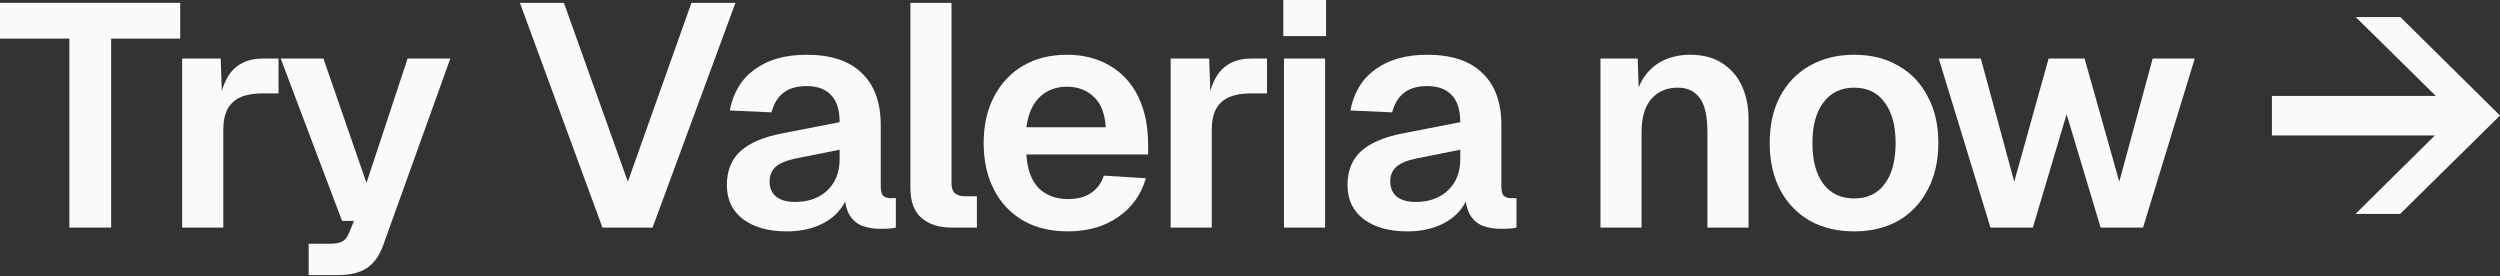
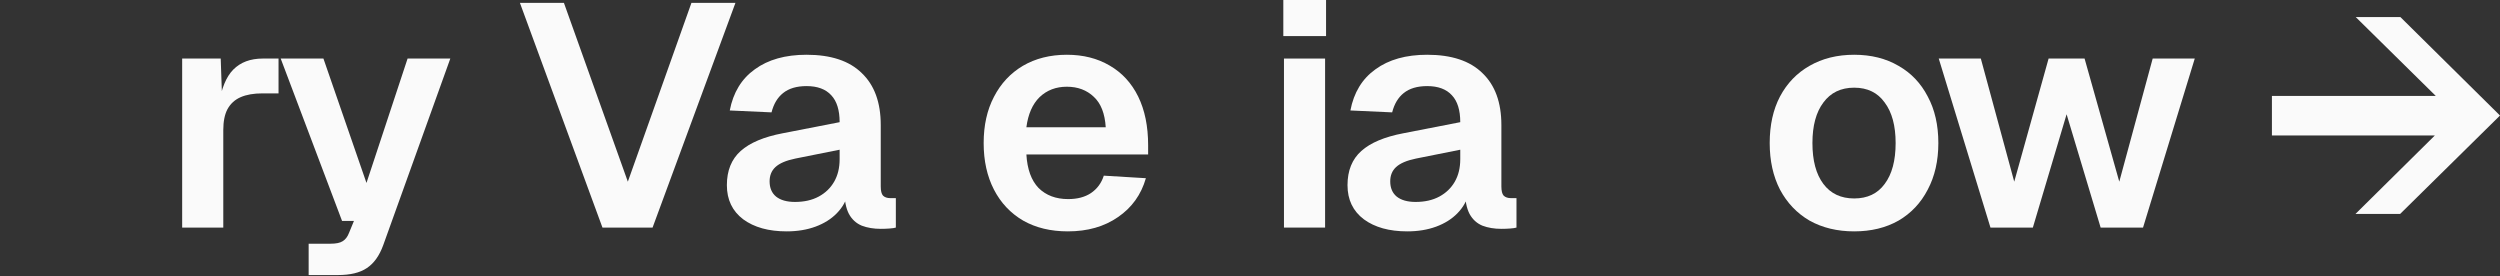
<svg xmlns="http://www.w3.org/2000/svg" fill="none" height="100%" overflow="visible" preserveAspectRatio="none" style="display: block;" viewBox="0 0 1250 138" width="100%">
  <rect x="0" y="0" width="1250" height="138" fill="#333333" stroke="none" />
  <g id="Try Valeria now ">
-     <path d="M34.693 113.787V19.307H0V1.424H90.106V19.307H55.573V113.787H34.693Z" fill="#FAFAFA" />
    <path d="M91.083 113.787V29.277H110.357L111.16 52.7L109.394 52.383C110.679 44.259 113.088 38.404 116.621 34.816C120.262 31.124 125.188 29.277 131.398 29.277H139.268V46.686H131.238C126.847 46.686 123.207 47.319 120.316 48.585C117.425 49.851 115.229 51.855 113.73 54.599C112.338 57.236 111.642 60.718 111.642 65.044V113.787H91.083Z" fill="#FAFAFA" />
    <path d="M154.325 137.525V121.858H165.247C168.031 121.858 170.065 121.436 171.35 120.592C172.742 119.748 173.813 118.323 174.563 116.319L176.972 110.463H171.029L140.351 29.277H161.713L183.236 91.472L203.795 29.277H225.157L191.588 122.649C189.661 127.924 186.93 131.722 183.397 134.044C179.97 136.365 175.152 137.525 168.941 137.525H154.325Z" fill="#FAFAFA" />
    <path d="M301.231 113.787L259.953 1.424H281.957L313.92 90.84L345.722 1.424H367.727L326.288 113.787H301.231Z" fill="#FAFAFA" />
    <path d="M393.312 115.686C384.318 115.686 377.09 113.681 371.629 109.672C366.168 105.557 363.438 99.86 363.438 92.58C363.438 85.3 365.74 79.603 370.344 75.489C374.949 71.374 381.962 68.42 391.385 66.626L419.814 61.087C419.814 55.073 418.422 50.59 415.638 47.635C412.854 44.576 408.732 43.046 403.271 43.046C398.345 43.046 394.437 44.206 391.546 46.528C388.762 48.743 386.834 51.961 385.763 56.181L364.883 55.232C366.597 46.264 370.773 39.406 377.411 34.658C384.05 29.805 392.67 27.378 403.271 27.378C415.478 27.378 424.686 30.438 430.897 36.557C437.214 42.571 440.373 51.222 440.373 62.511V93.213C440.373 95.429 440.748 96.959 441.497 97.803C442.354 98.647 443.585 99.069 445.192 99.069H447.922V113.787C447.28 113.998 446.209 114.156 444.71 114.261C443.318 114.367 441.872 114.42 440.373 114.42C436.84 114.42 433.681 113.892 430.897 112.837C428.113 111.677 425.971 109.725 424.472 106.982C422.973 104.133 422.223 100.282 422.223 95.429L423.99 96.695C423.134 100.388 421.26 103.711 418.369 106.665C415.585 109.514 412.051 111.729 407.768 113.312C403.485 114.895 398.666 115.686 393.312 115.686ZM397.488 100.968C402.093 100.968 406.055 100.071 409.374 98.278C412.693 96.484 415.263 94.005 417.084 90.84C418.904 87.674 419.814 83.929 419.814 79.603V74.856L397.649 79.287C393.045 80.236 389.725 81.661 387.691 83.56C385.763 85.353 384.8 87.727 384.8 90.681C384.8 93.952 385.871 96.484 388.012 98.278C390.261 100.071 393.419 100.968 397.488 100.968Z" fill="#FAFAFA" />
-     <path d="M475.759 113.787C469.548 113.787 464.569 112.204 460.822 109.039C457.074 105.874 455.2 100.81 455.2 93.846V1.424H475.759V91.789C475.759 93.899 476.294 95.482 477.365 96.537C478.543 97.592 480.149 98.119 482.184 98.119H488.448V113.787H475.759Z" fill="#FAFAFA" />
    <path d="M533.912 115.686C525.346 115.686 517.904 113.892 511.586 110.305C505.269 106.612 500.397 101.443 496.97 94.796C493.544 88.149 491.831 80.394 491.831 71.532C491.831 62.67 493.544 54.968 496.97 48.427C500.397 41.78 505.215 36.61 511.426 32.917C517.743 29.225 525.078 27.378 533.43 27.378C541.568 27.378 548.689 29.172 554.792 32.759C561.003 36.346 565.768 41.516 569.087 48.268C572.407 55.021 574.066 63.145 574.066 72.64V77.229H513.193C513.621 84.615 515.655 90.206 519.296 94.005C523.044 97.697 527.969 99.544 534.073 99.544C538.677 99.544 542.478 98.541 545.477 96.537C548.582 94.427 550.723 91.525 551.901 87.833L572.942 89.099C570.586 97.328 565.928 103.817 558.968 108.564C552.115 113.312 543.763 115.686 533.912 115.686ZM513.193 63.619H552.865C552.437 56.761 550.456 51.697 546.922 48.427C543.389 45.05 538.891 43.362 533.43 43.362C527.969 43.362 523.419 45.103 519.778 48.585C516.244 52.066 514.049 57.078 513.193 63.619Z" fill="#FAFAFA" />
-     <path d="M585.318 113.787V29.277H604.592L605.395 52.7L603.629 52.383C604.914 44.259 607.323 38.404 610.856 34.816C614.497 31.124 619.423 29.277 625.633 29.277H633.503V46.686H625.472C621.082 46.686 617.442 47.319 614.551 48.585C611.659 49.851 609.464 51.855 607.965 54.599C606.573 57.236 605.877 60.718 605.877 65.044V113.787H585.318Z" fill="#FAFAFA" />
    <path d="M641.986 113.787V29.277H662.545V113.787H641.986ZM641.665 18.041V0H663.027V18.041H641.665Z" fill="#FAFAFA" />
    <path d="M703.629 115.686C694.634 115.686 687.406 113.681 681.945 109.672C676.484 105.557 673.754 99.86 673.754 92.58C673.754 85.3 676.056 79.603 680.66 75.489C685.265 71.374 692.278 68.42 701.701 66.626L730.13 61.087C730.13 55.073 728.738 50.59 725.954 47.635C723.17 44.576 719.048 43.046 713.587 43.046C708.661 43.046 704.753 44.206 701.862 46.528C699.078 48.743 697.151 51.961 696.08 56.181L675.2 55.232C676.913 46.264 681.089 39.406 687.728 34.658C694.366 29.805 702.986 27.378 713.587 27.378C725.794 27.378 735.002 30.438 741.213 36.557C747.531 42.571 750.689 51.222 750.689 62.511V93.213C750.689 95.429 751.064 96.959 751.814 97.803C752.67 98.647 753.902 99.069 755.508 99.069H758.238V113.787C757.596 113.998 756.525 114.156 755.026 114.261C753.634 114.367 752.188 114.42 750.689 114.42C747.156 114.42 743.997 113.892 741.213 112.837C738.429 111.677 736.287 109.725 734.788 106.982C733.289 104.133 732.54 100.282 732.54 95.429L734.306 96.695C733.45 100.388 731.576 103.711 728.685 106.665C725.901 109.514 722.367 111.729 718.084 113.312C713.801 114.895 708.983 115.686 703.629 115.686ZM707.805 100.968C712.409 100.968 716.371 100.071 719.69 98.278C723.01 96.484 725.58 94.005 727.4 90.84C729.22 87.674 730.13 83.929 730.13 79.603V74.856L707.965 79.287C703.361 80.236 700.042 81.661 698.007 83.56C696.08 85.353 695.116 87.727 695.116 90.681C695.116 93.952 696.187 96.484 698.328 98.278C700.577 100.071 703.736 100.968 707.805 100.968Z" fill="#FAFAFA" />
-     <path d="M800.225 113.787V29.277H818.856L819.659 53.016L817.25 52.066C818.107 46.158 819.873 41.411 822.55 37.823C825.227 34.236 828.493 31.599 832.348 29.911C836.203 28.223 840.432 27.378 845.037 27.378C851.354 27.378 856.655 28.75 860.938 31.493C865.328 34.236 868.647 38.034 870.896 42.888C873.145 47.635 874.269 53.174 874.269 59.505V113.787H853.71V65.993C853.71 61.245 853.228 57.236 852.264 53.966C851.301 50.695 849.694 48.216 847.446 46.528C845.304 44.734 842.413 43.837 838.773 43.837C833.312 43.837 828.921 45.736 825.602 49.534C822.39 53.333 820.784 58.819 820.784 65.993V113.787H800.225Z" fill="#FAFAFA" />
    <path d="M927.094 115.686C918.635 115.686 911.193 113.892 904.768 110.305C898.451 106.612 893.525 101.443 889.992 94.796C886.565 88.149 884.852 80.394 884.852 71.532C884.852 62.564 886.565 54.81 889.992 48.268C893.525 41.622 898.451 36.505 904.768 32.917C911.193 29.225 918.635 27.378 927.094 27.378C935.553 27.378 942.942 29.225 949.259 32.917C955.577 36.505 960.449 41.622 963.875 48.268C967.409 54.81 969.176 62.564 969.176 71.532C969.176 80.394 967.409 88.149 963.875 94.796C960.449 101.443 955.577 106.612 949.259 110.305C942.942 113.892 935.553 115.686 927.094 115.686ZM927.094 99.227C933.733 99.227 938.819 96.8 942.353 91.947C945.993 87.094 947.814 80.289 947.814 71.532C947.814 62.881 945.993 56.129 942.353 51.275C938.819 46.316 933.733 43.837 927.094 43.837C920.455 43.837 915.316 46.316 911.675 51.275C908.034 56.129 906.214 62.881 906.214 71.532C906.214 80.289 908.034 87.094 911.675 91.947C915.316 96.8 920.455 99.227 927.094 99.227Z" fill="#FAFAFA" />
    <path d="M995.231 113.787L969.371 29.277H990.412L1007.12 90.84L1024.3 29.277H1042.29L1059.64 90.84L1076.34 29.277H1097.38L1071.52 113.787H1050.32L1033.3 57.131L1016.43 113.787H995.231Z" fill="#FAFAFA" />
    <path d="M1177.72 106.982L1227.67 57.605L1177.88 8.546H1200.21L1250 57.764L1200.05 106.982H1177.72ZM1135.96 47.952H1238.6V67.734H1135.96V47.952Z" fill="#FAFAFA" />
  </g>
</svg>